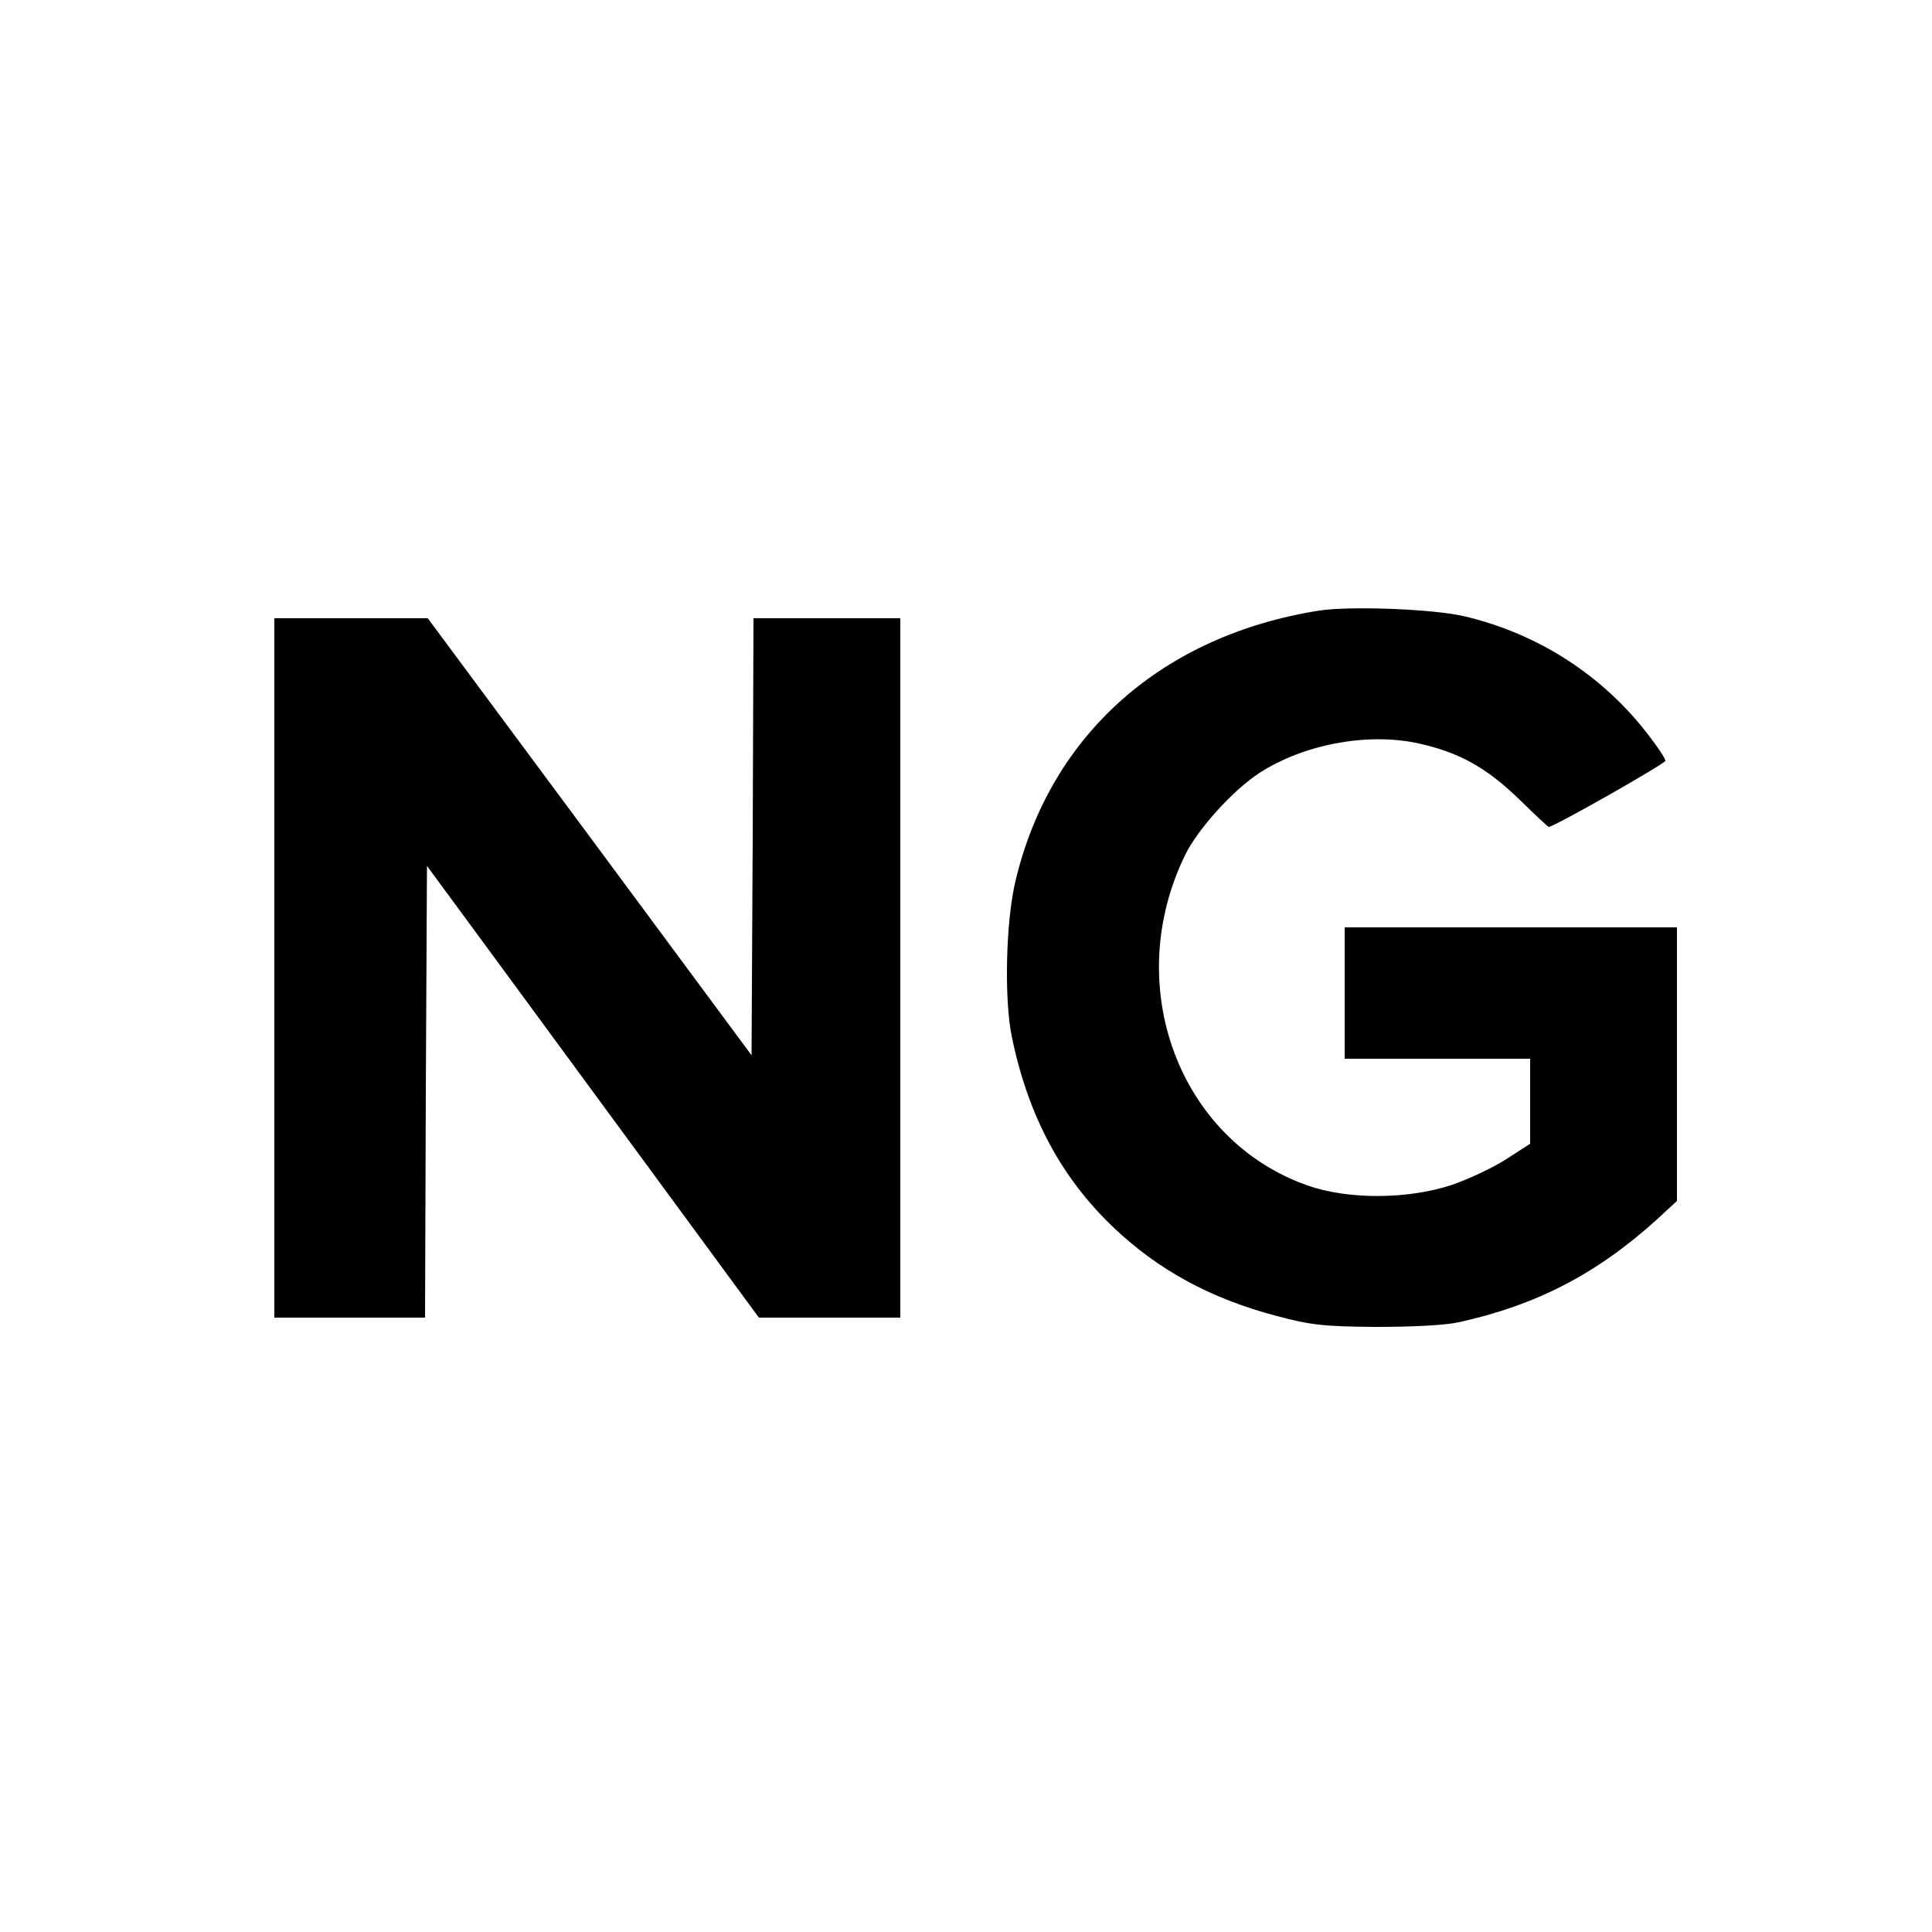
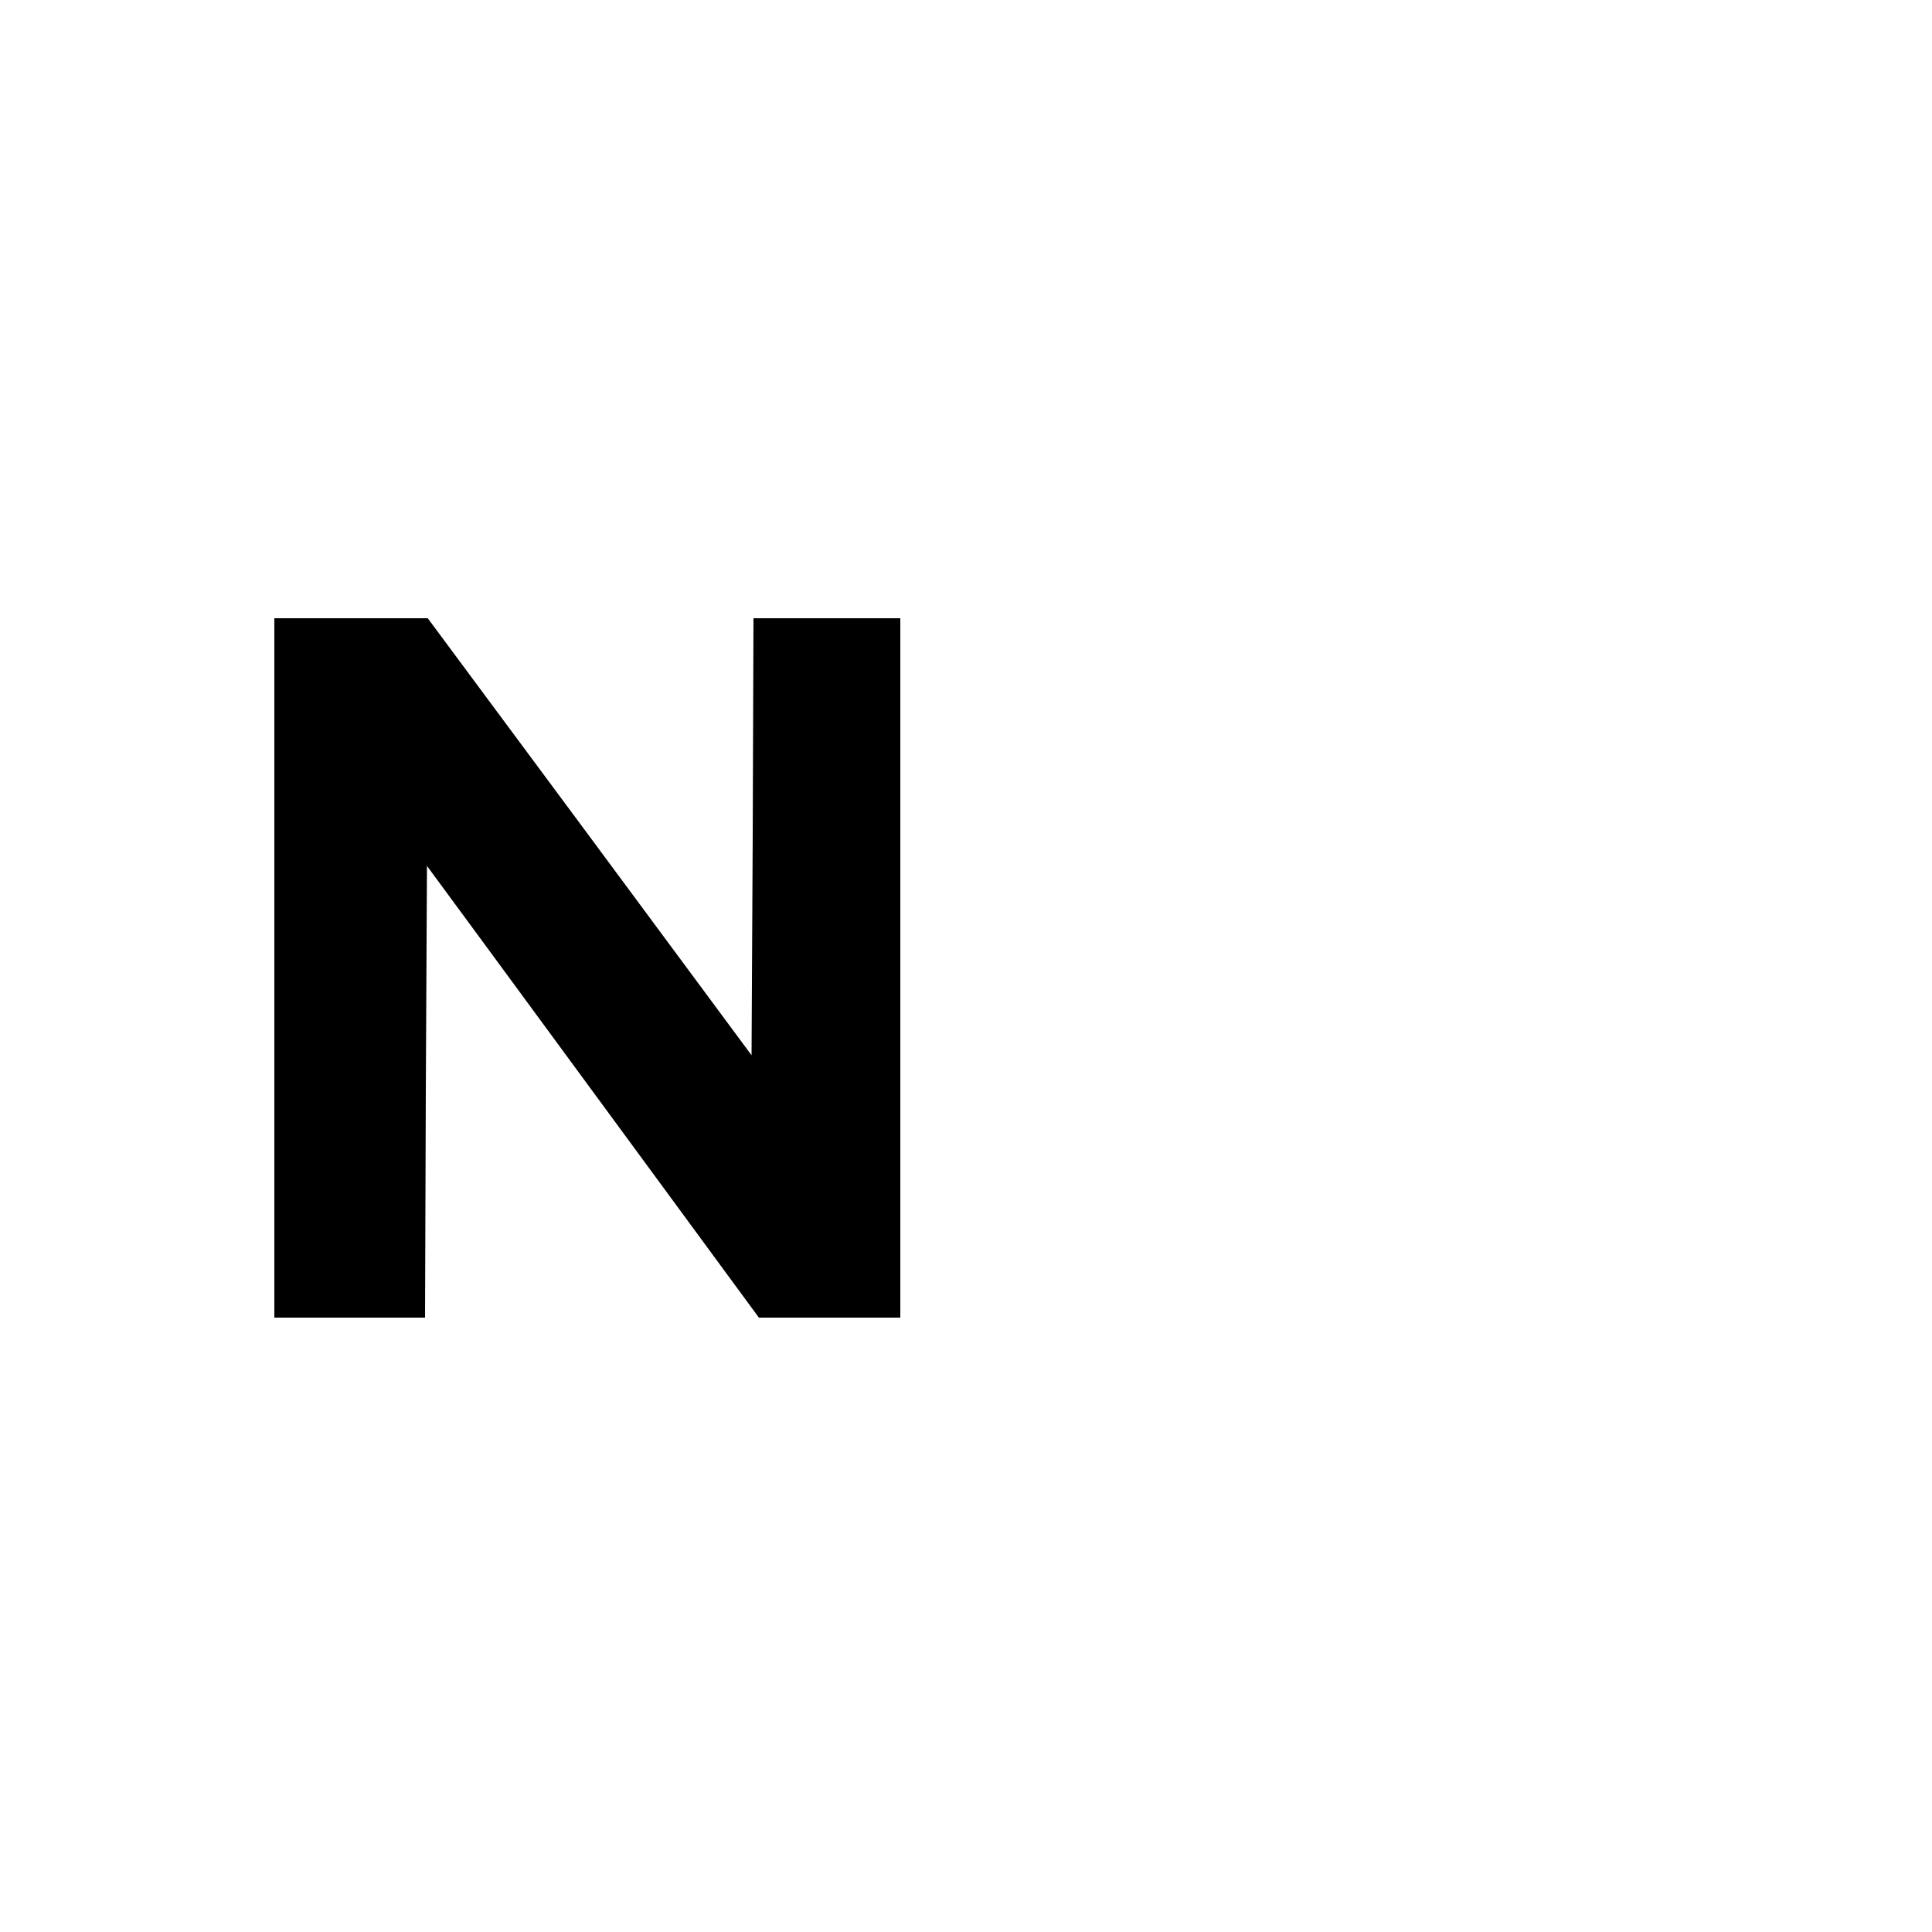
<svg xmlns="http://www.w3.org/2000/svg" version="1.0" width="500pt" height="500pt" viewBox="0 0 500 500" preserveAspectRatio="xMidYMid meet">
  <g transform="translate(0,500) scale(0.1,-0.1)" fill="#000000" stroke="none">
-     <path d="M3415 3420 c-406 -64 -695 -319 -786 -696 -26 -104 -31 -311 -10 -409 42 -203 127 -362 262 -491 118 -112 253 -185 424 -230 86 -23 121 -27 255 -28 94 0 179 4 215 12 200 44 356 124 513 266 l52 48 0 354 0 354 -430 0 -430 0 0 -170 0 -170 240 0 240 0 0 -110 0 -110 -62 -40 c-34 -22 -98 -52 -142 -67 -113 -37 -267 -38 -372 -1 -333 117 -482 517 -317 855 33 68 125 169 193 213 115 74 277 104 407 77 107 -23 178 -62 263 -144 41 -40 76 -73 78 -73 14 0 302 164 302 171 0 6 -20 36 -44 67 -118 154 -285 262 -476 307 -80 19 -293 27 -375 15z" />
-     <path d="M710 2495 l0 -905 195 0 195 0 2 585 3 584 156 -212 c85 -116 279 -380 429 -584 l274 -373 183 0 183 0 0 905 0 905 -190 0 -190 0 -2 -565 -3 -566 -419 566 -419 565 -198 0 -199 0 0 -905z" />
+     <path d="M710 2495 l0 -905 195 0 195 0 2 585 3 584 156 -212 c85 -116 279 -380 429 -584 l274 -373 183 0 183 0 0 905 0 905 -190 0 -190 0 -2 -565 -3 -566 -419 566 -419 565 -198 0 -199 0 0 -905" />
  </g>
</svg>